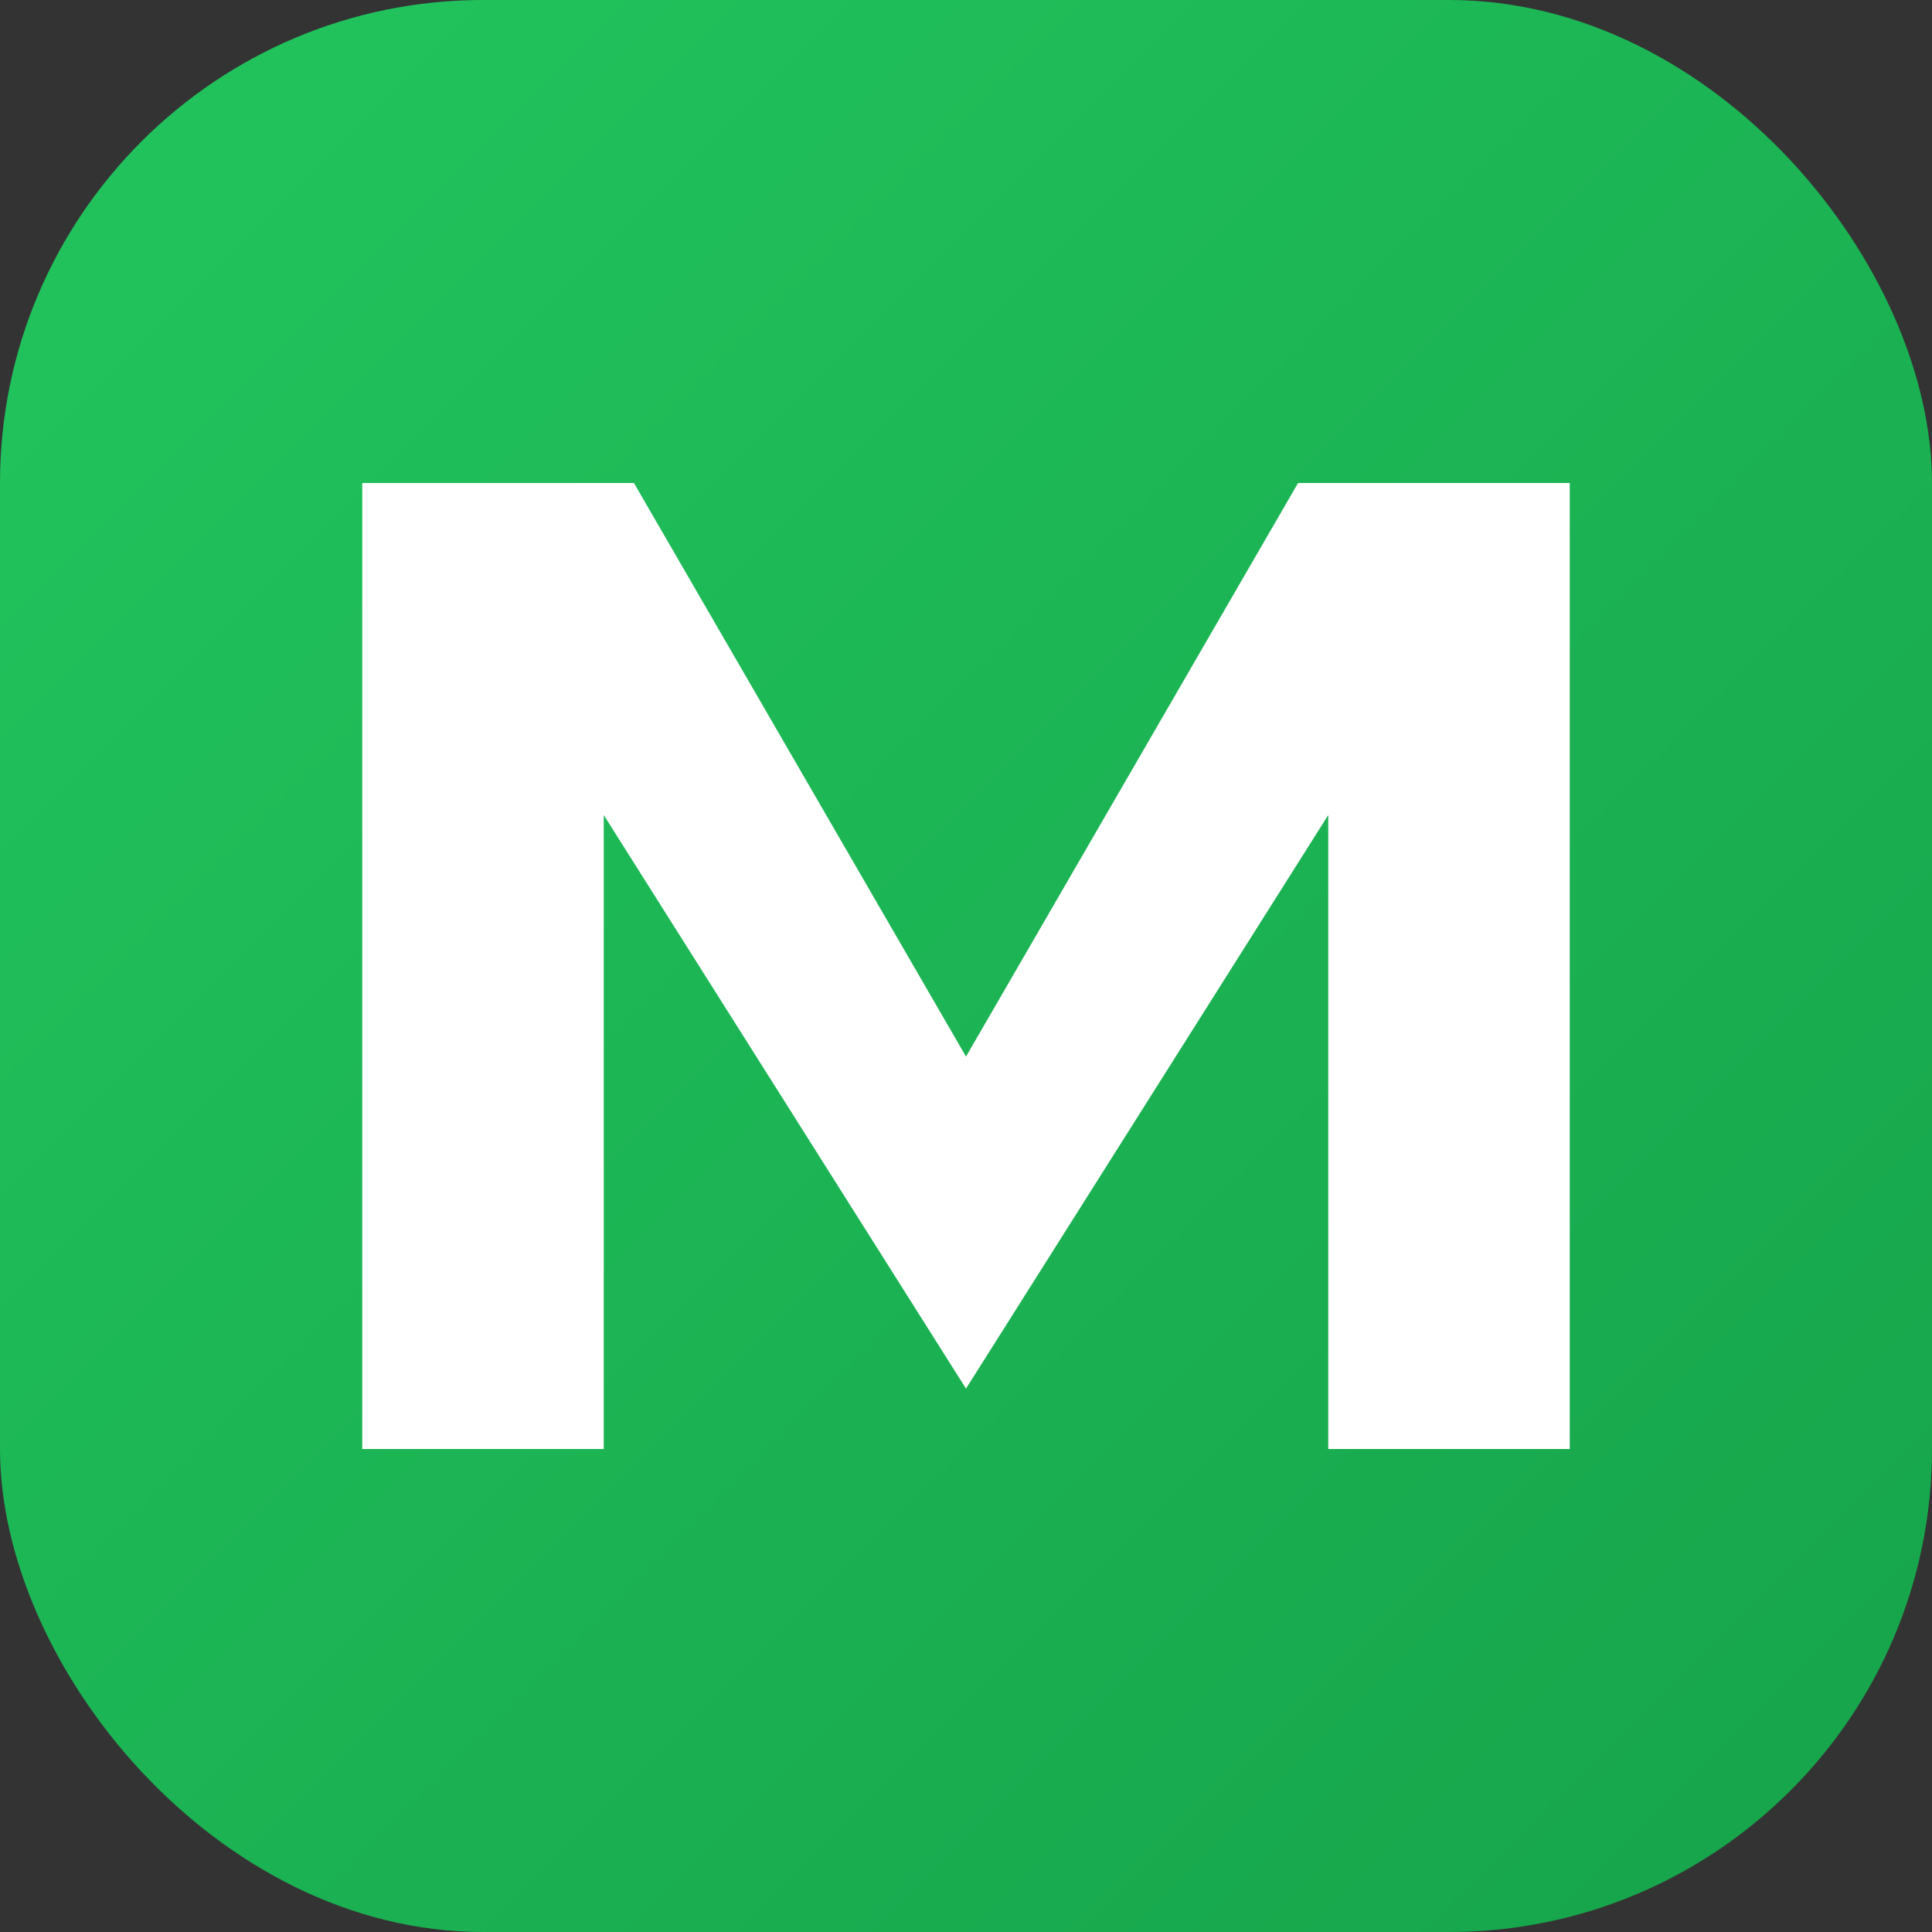
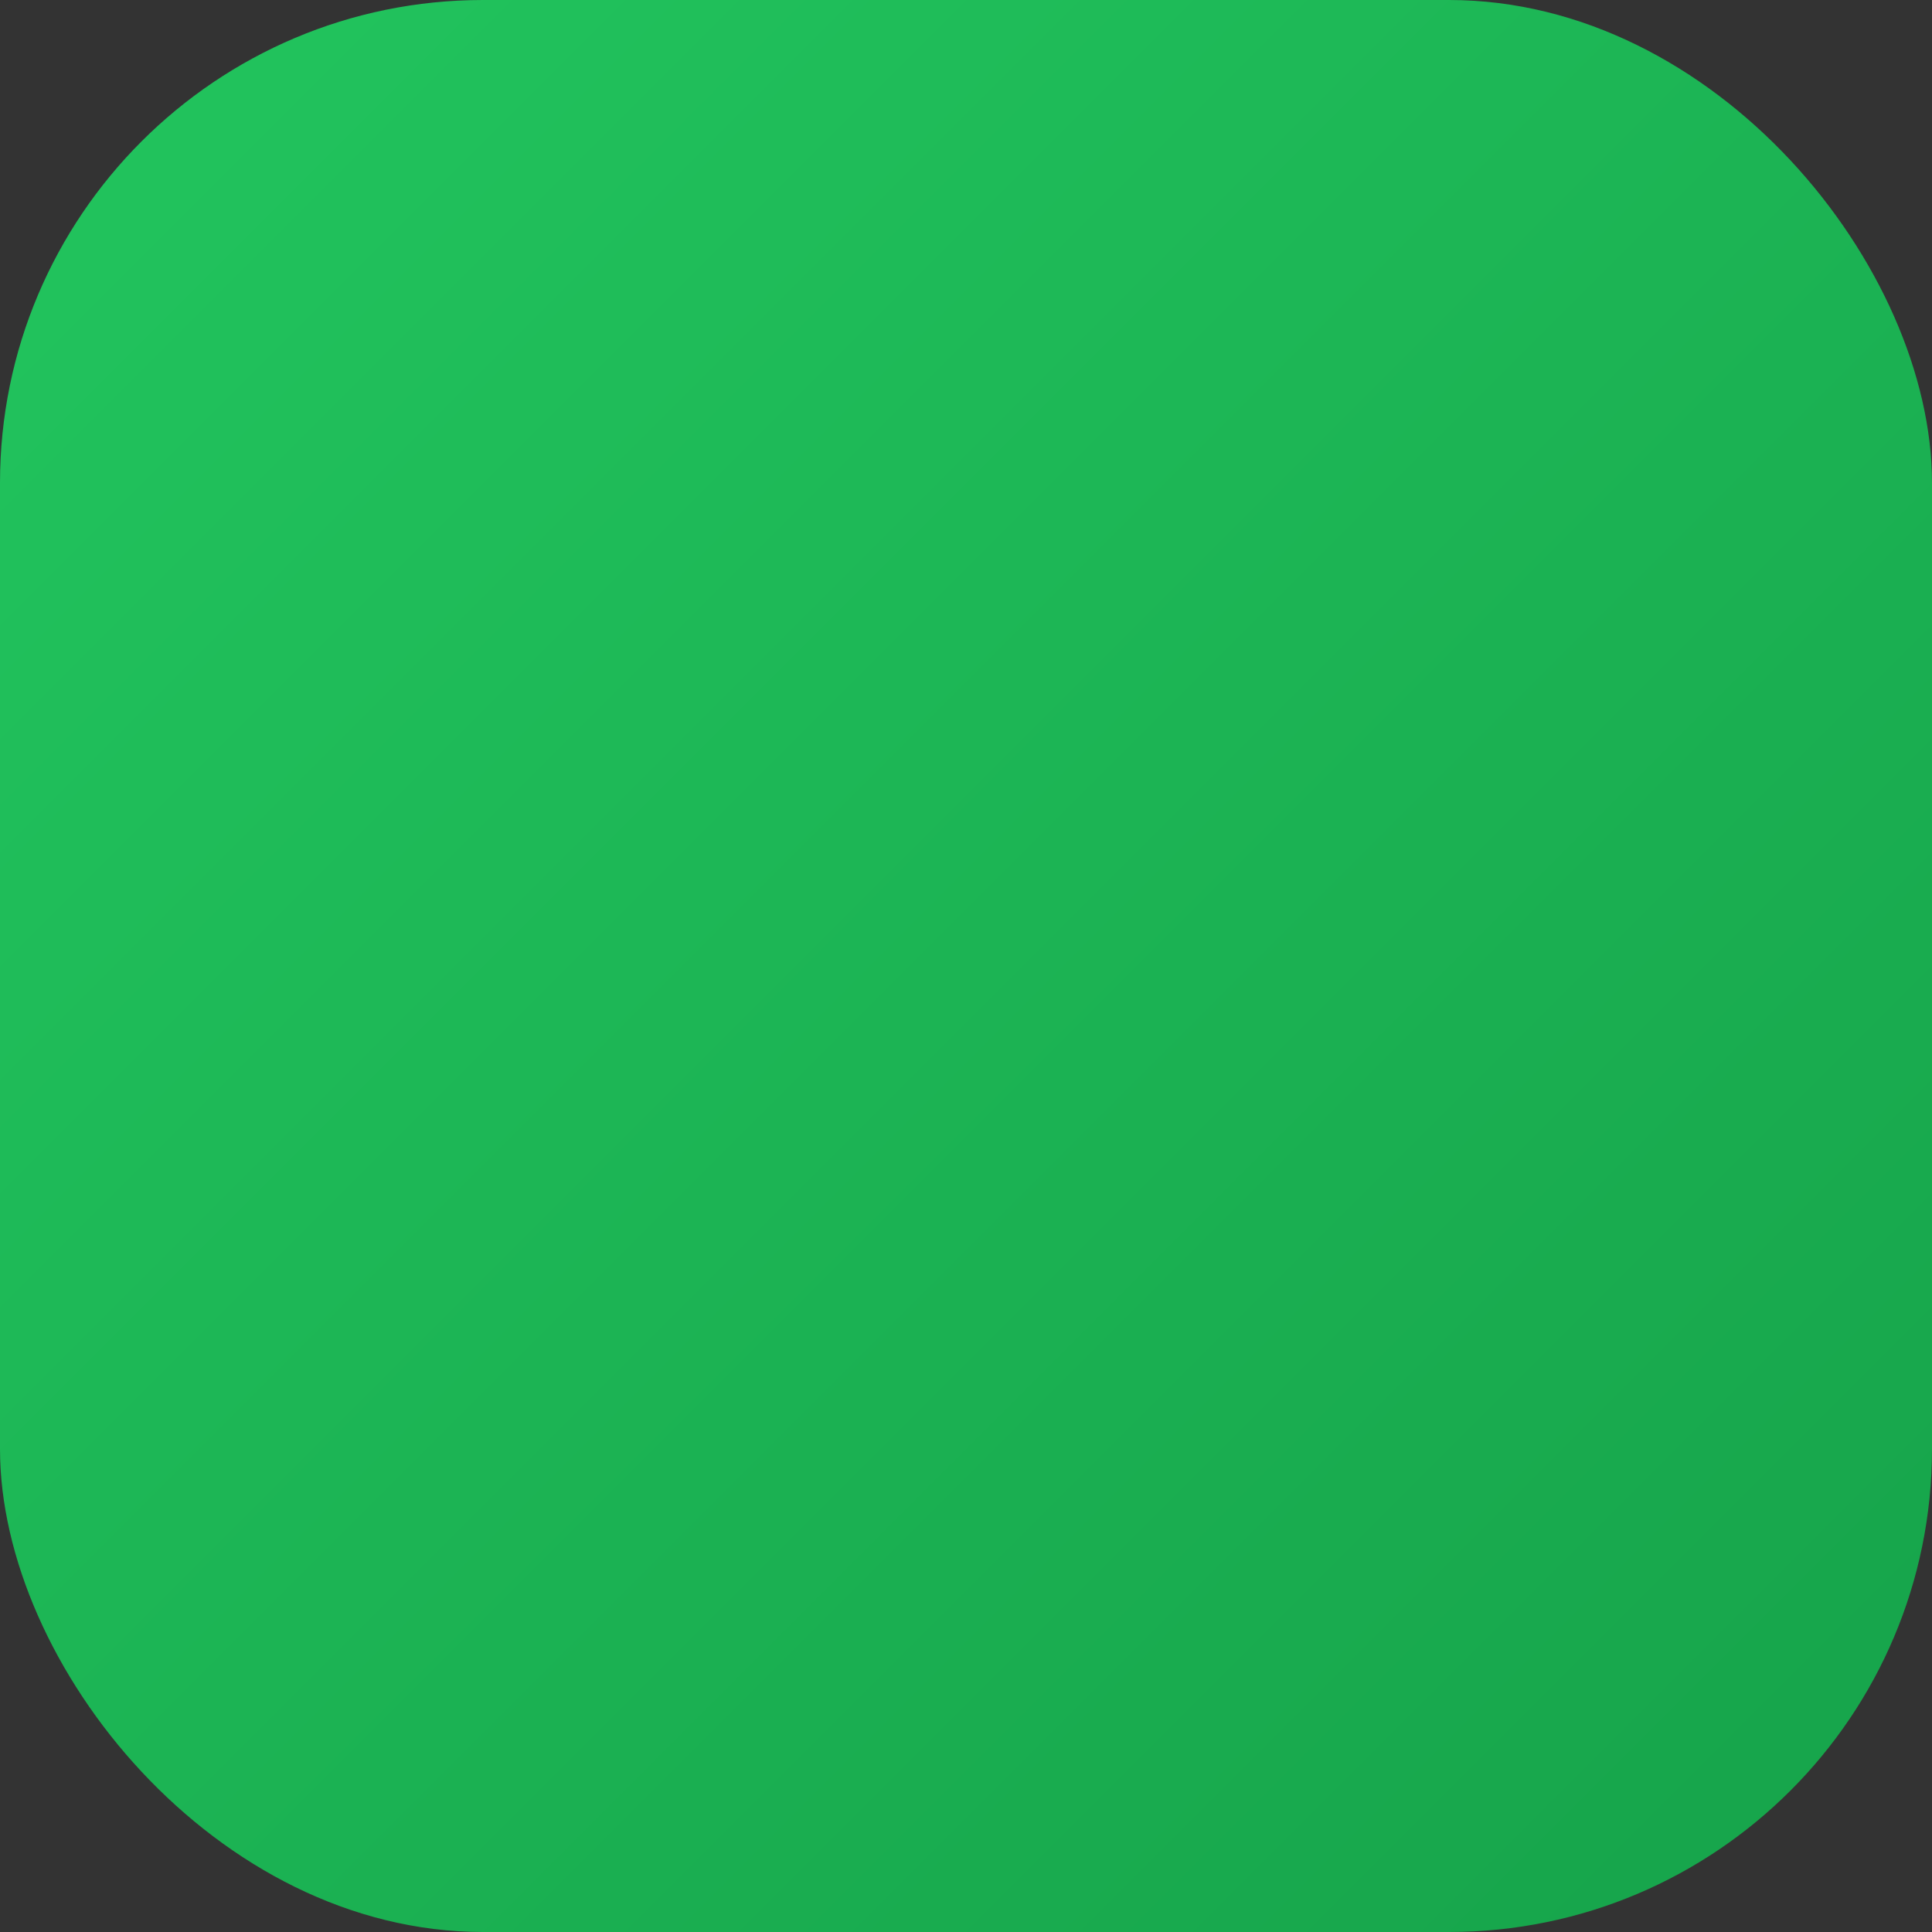
<svg xmlns="http://www.w3.org/2000/svg" width="32" height="32" viewBox="0 0 32 32" fill="none">
  <rect x="0" y="0" width="32" height="32" fill="#333333" stroke="none" />
  <rect width="32" height="32" rx="8" fill="url(#gradient)" />
-   <path d="M6 24V8H10.5L16 17.5L21.5 8H26V24H22V13.5L16 23L10 13.5V24H6Z" fill="white" />
  <defs>
    <linearGradient id="gradient" x1="0" y1="0" x2="32" y2="32" gradientUnits="userSpaceOnUse">
      <stop stop-color="#22c55e" />
      <stop offset="1" stop-color="#16a34a" />
    </linearGradient>
  </defs>
</svg>